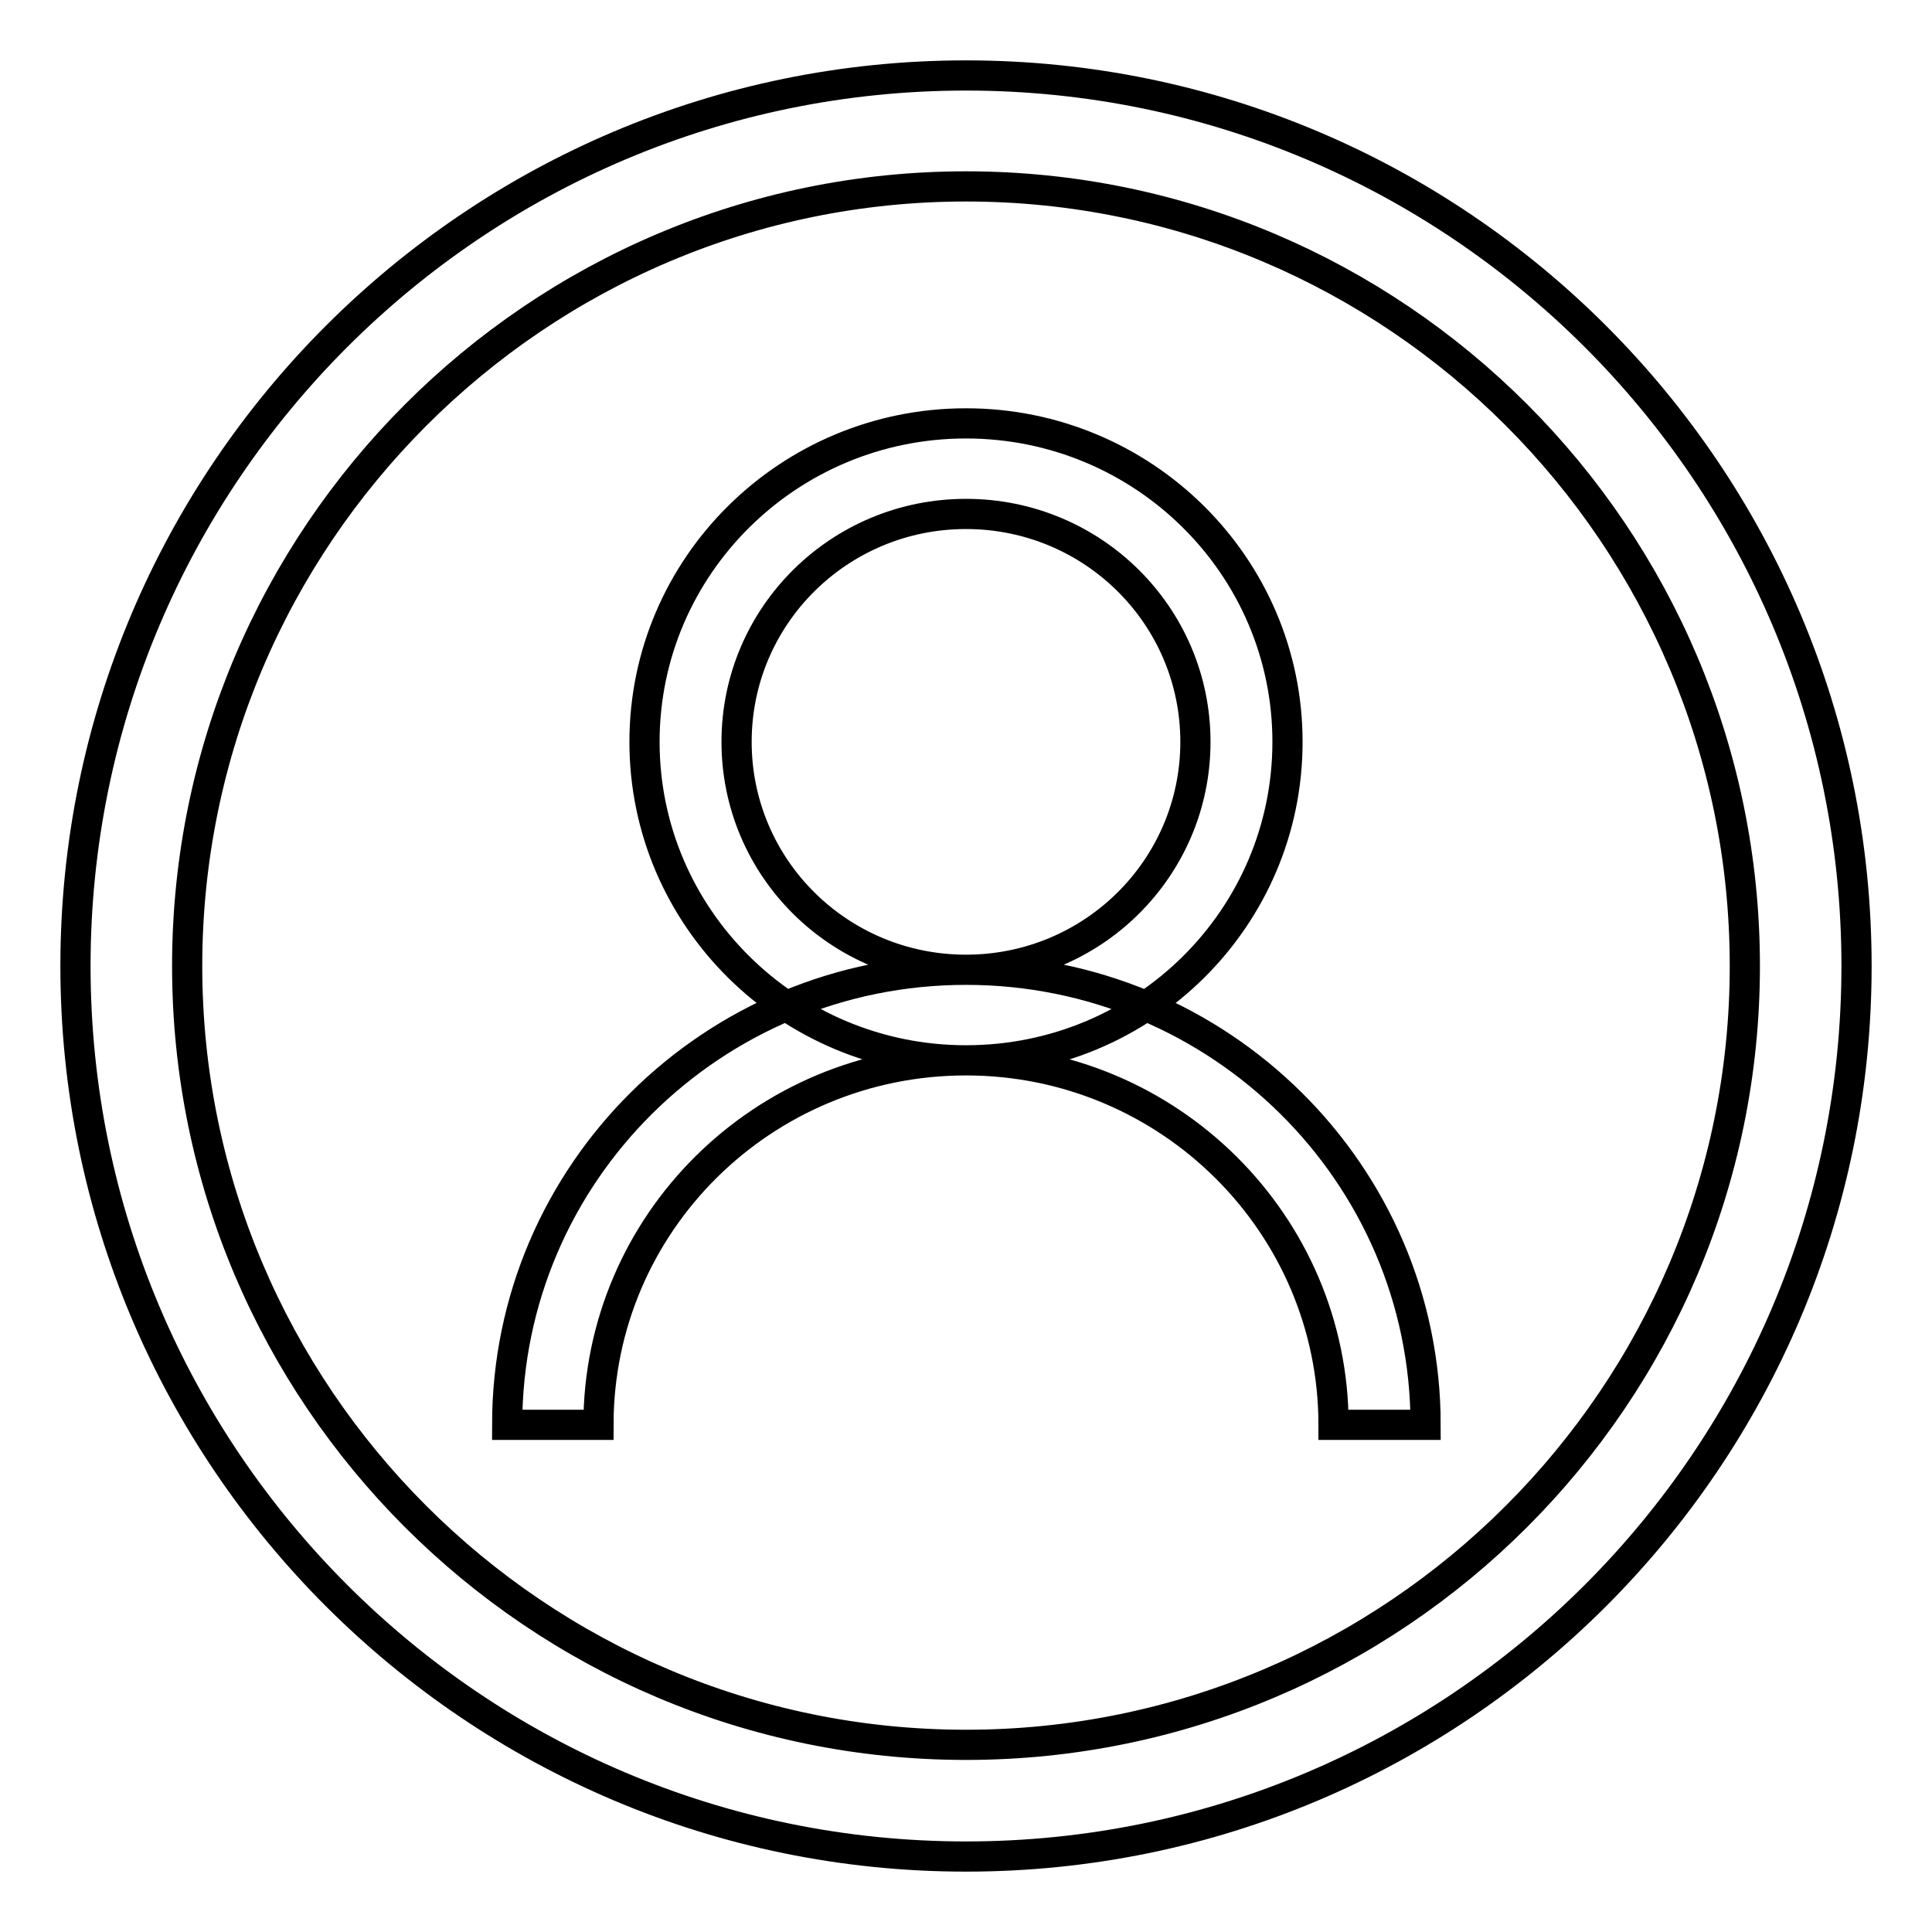
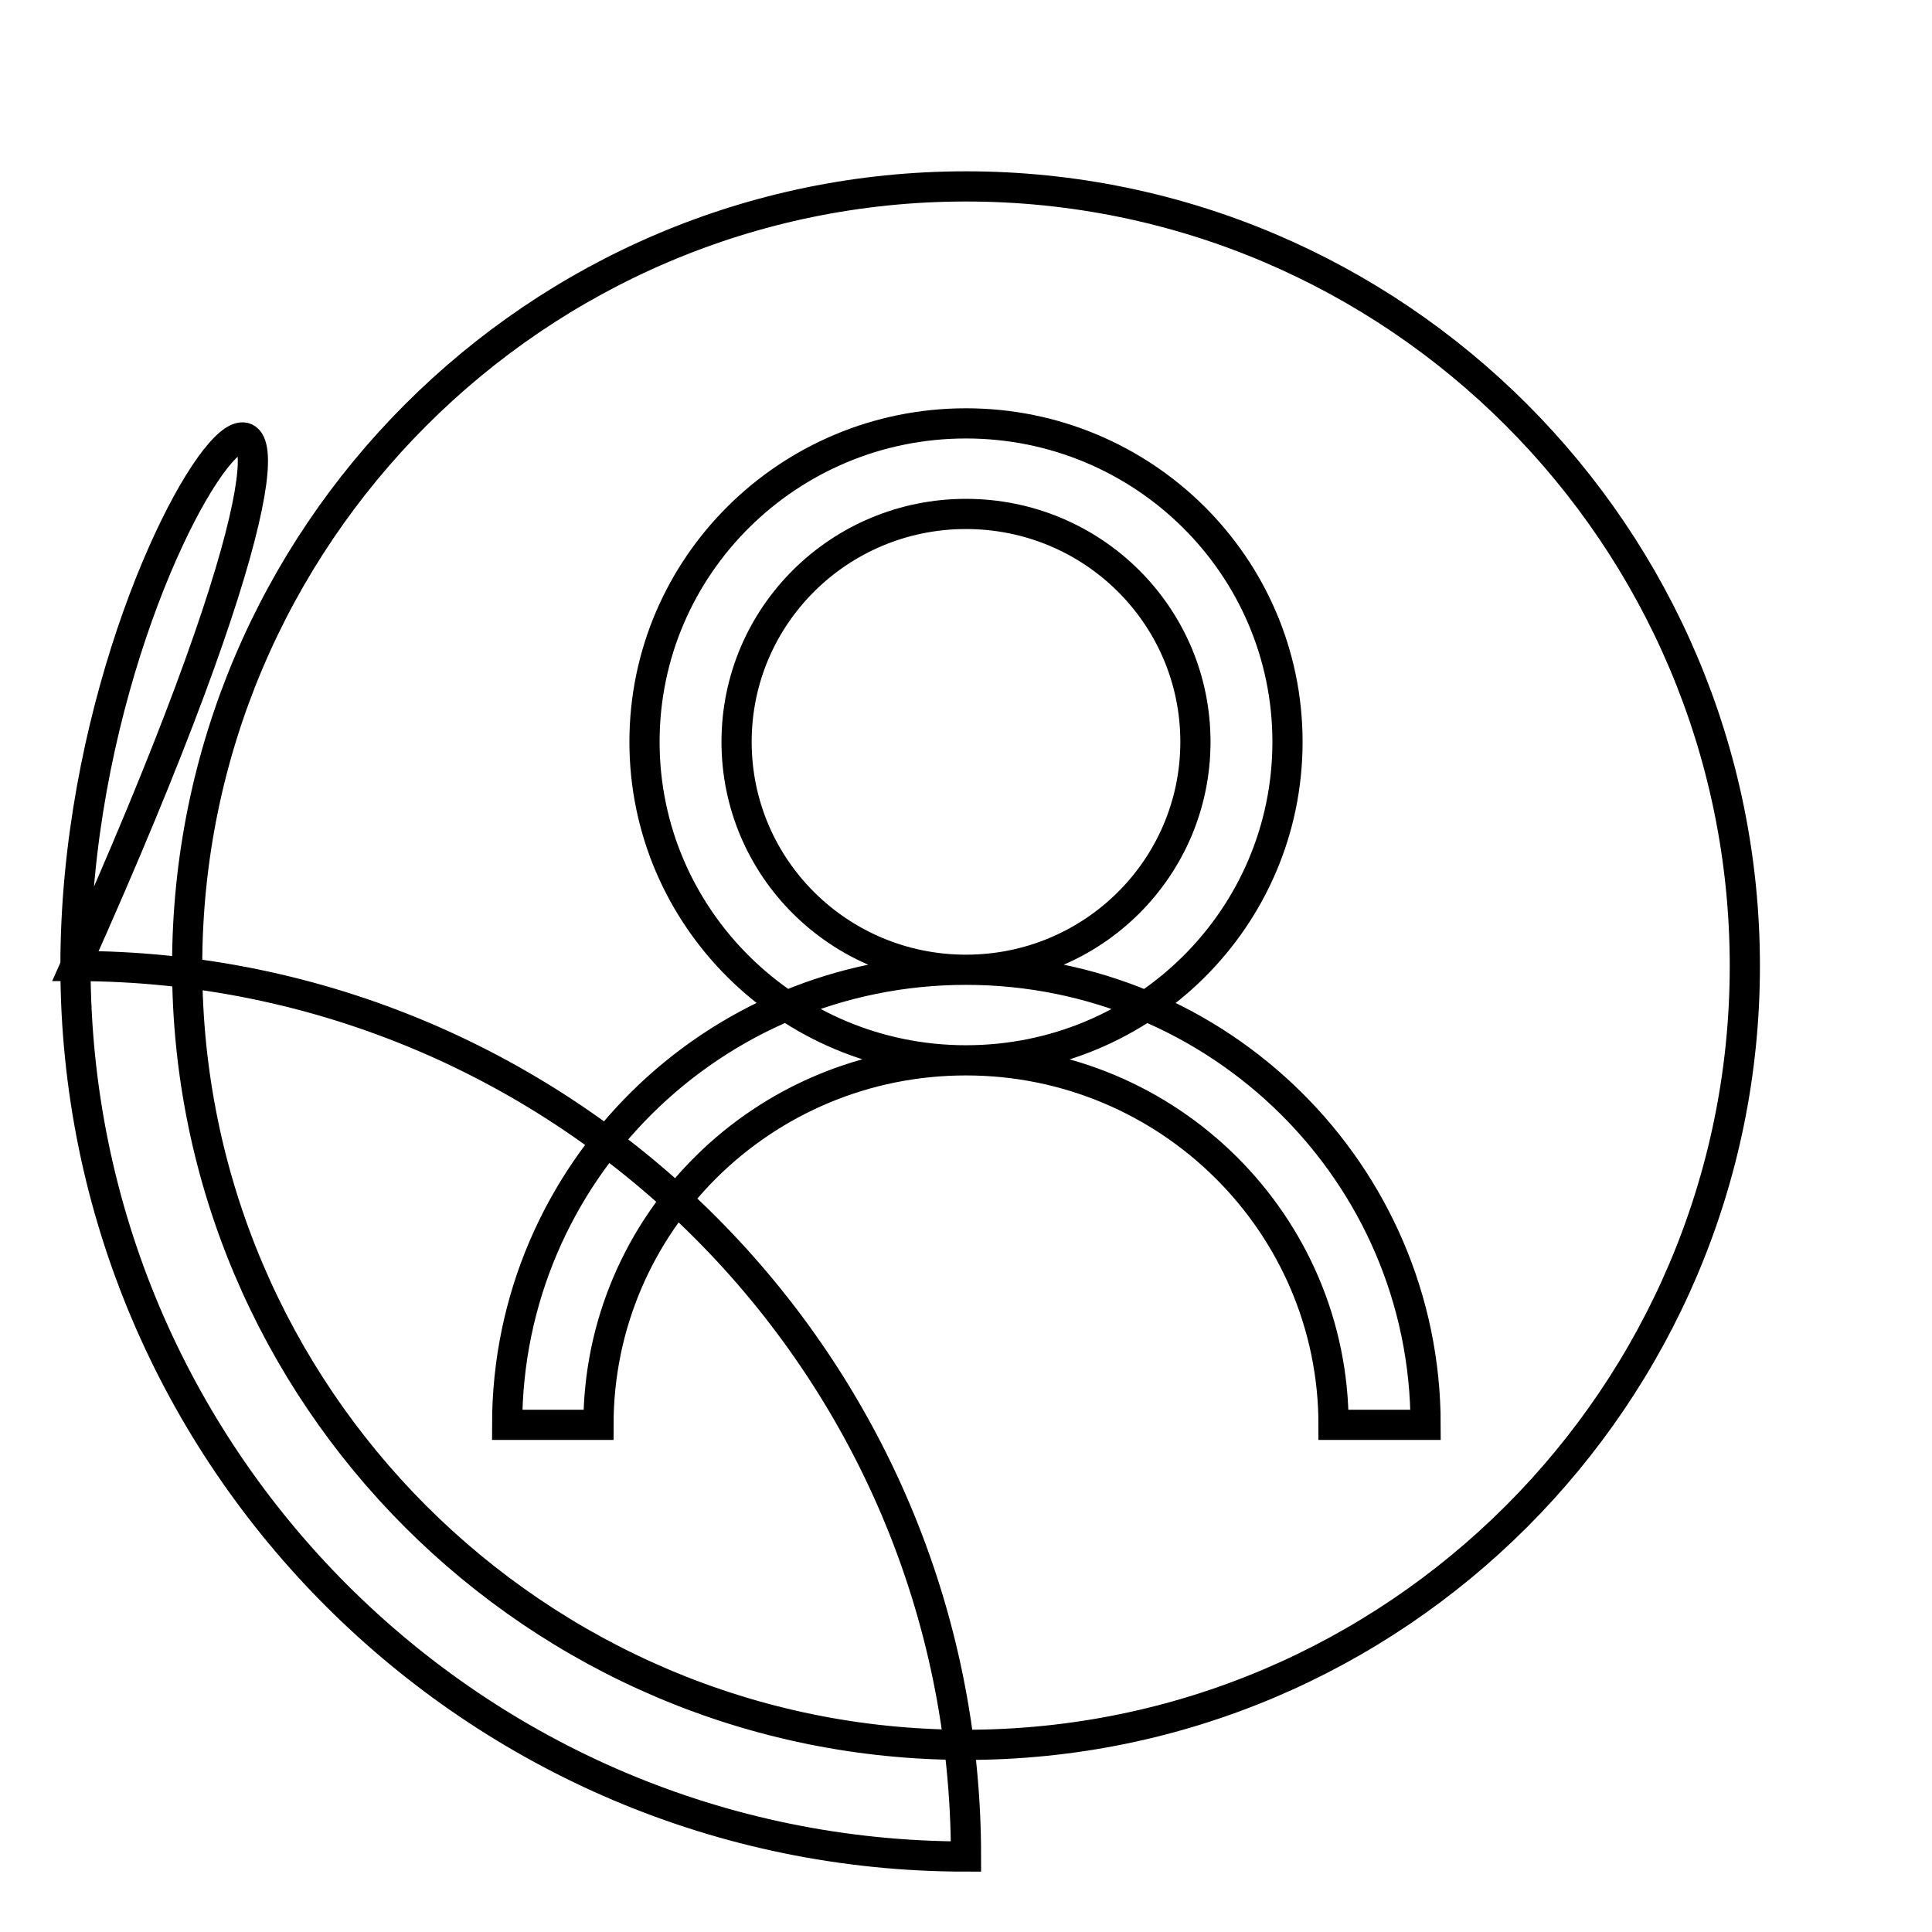
<svg xmlns="http://www.w3.org/2000/svg" version="1.1" x="0px" y="0px" viewBox="0 0 256 256" enable-background="new 0 0 256 256" xml:space="preserve">
  <g>
    <g>
-       <path stroke-width="4" fill-opacity="0" stroke="#000000" d="M128,246c65.1,0,118-52.9,118-118c0-65.1-52.9-118-118-118C62.9,10,10,62.9,10,128C10,193.1,62.9,246,128,246L128,246L128,246z M128,24.7c56.9,0,103.2,46.3,103.2,103.3c0,56.9-46.3,103.2-103.2,103.2c-56.9,0-103.2-46.3-103.2-103.2C24.8,71.1,71.1,24.7,128,24.7L128,24.7L128,24.7z M128,56.1c23.5,0,42.6,18.9,42.6,42.2c0,23.3-19,42.2-42.6,42.2c-23.5,0-42.6-18.9-42.6-42.2C85.4,75,104.5,56.1,128,56.1L128,56.1L128,56.1z M128,128.5c16.8,0,30.4-13.5,30.4-30.2c0-16.7-13.6-30.2-30.4-30.2c-16.8,0-30.4,13.5-30.4,30.2C97.6,115,111.2,128.5,128,128.5L128,128.5L128,128.5z M128,128.5c33.6,0,60.9,27,60.9,60.3h-12.2c0-26.6-21.8-48.3-48.7-48.3c-26.9,0-48.7,21.6-48.7,48.3H67.2C67.2,155.5,94.4,128.5,128,128.5L128,128.5L128,128.5z" />
+       <path stroke-width="4" fill-opacity="0" stroke="#000000" d="M128,246c0-65.1-52.9-118-118-118C62.9,10,10,62.9,10,128C10,193.1,62.9,246,128,246L128,246L128,246z M128,24.7c56.9,0,103.2,46.3,103.2,103.3c0,56.9-46.3,103.2-103.2,103.2c-56.9,0-103.2-46.3-103.2-103.2C24.8,71.1,71.1,24.7,128,24.7L128,24.7L128,24.7z M128,56.1c23.5,0,42.6,18.9,42.6,42.2c0,23.3-19,42.2-42.6,42.2c-23.5,0-42.6-18.9-42.6-42.2C85.4,75,104.5,56.1,128,56.1L128,56.1L128,56.1z M128,128.5c16.8,0,30.4-13.5,30.4-30.2c0-16.7-13.6-30.2-30.4-30.2c-16.8,0-30.4,13.5-30.4,30.2C97.6,115,111.2,128.5,128,128.5L128,128.5L128,128.5z M128,128.5c33.6,0,60.9,27,60.9,60.3h-12.2c0-26.6-21.8-48.3-48.7-48.3c-26.9,0-48.7,21.6-48.7,48.3H67.2C67.2,155.5,94.4,128.5,128,128.5L128,128.5L128,128.5z" />
    </g>
  </g>
</svg>